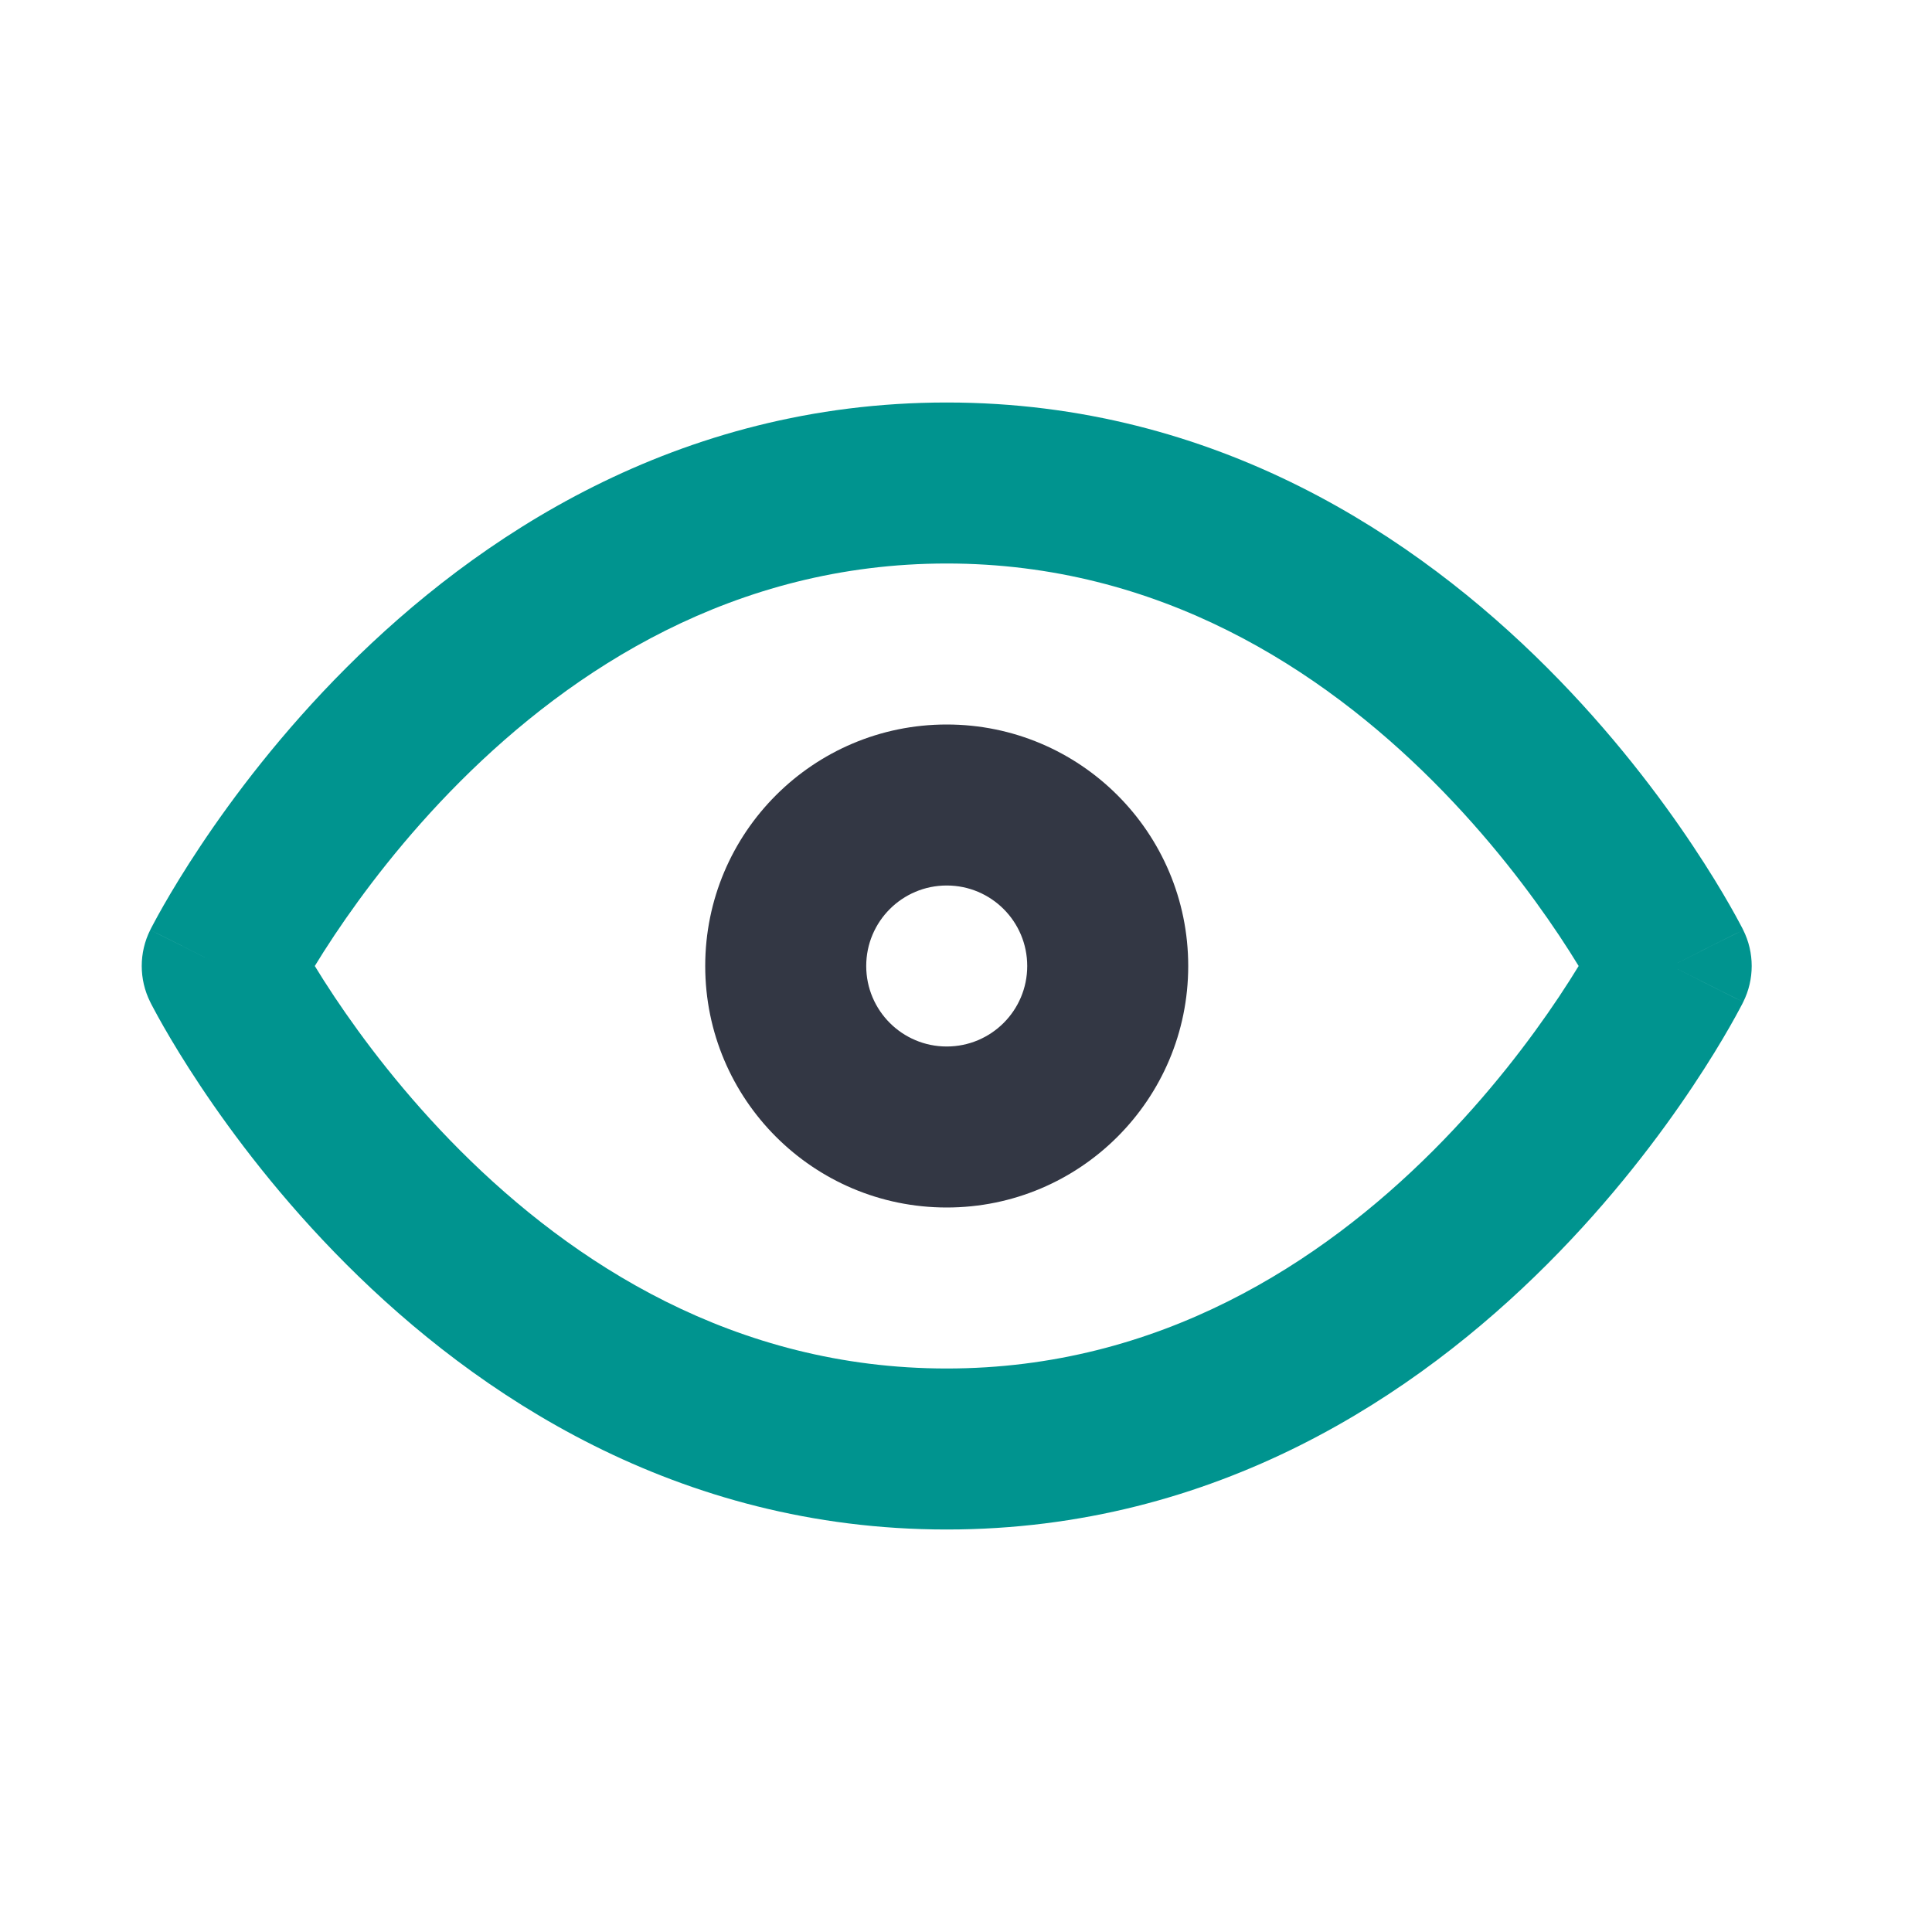
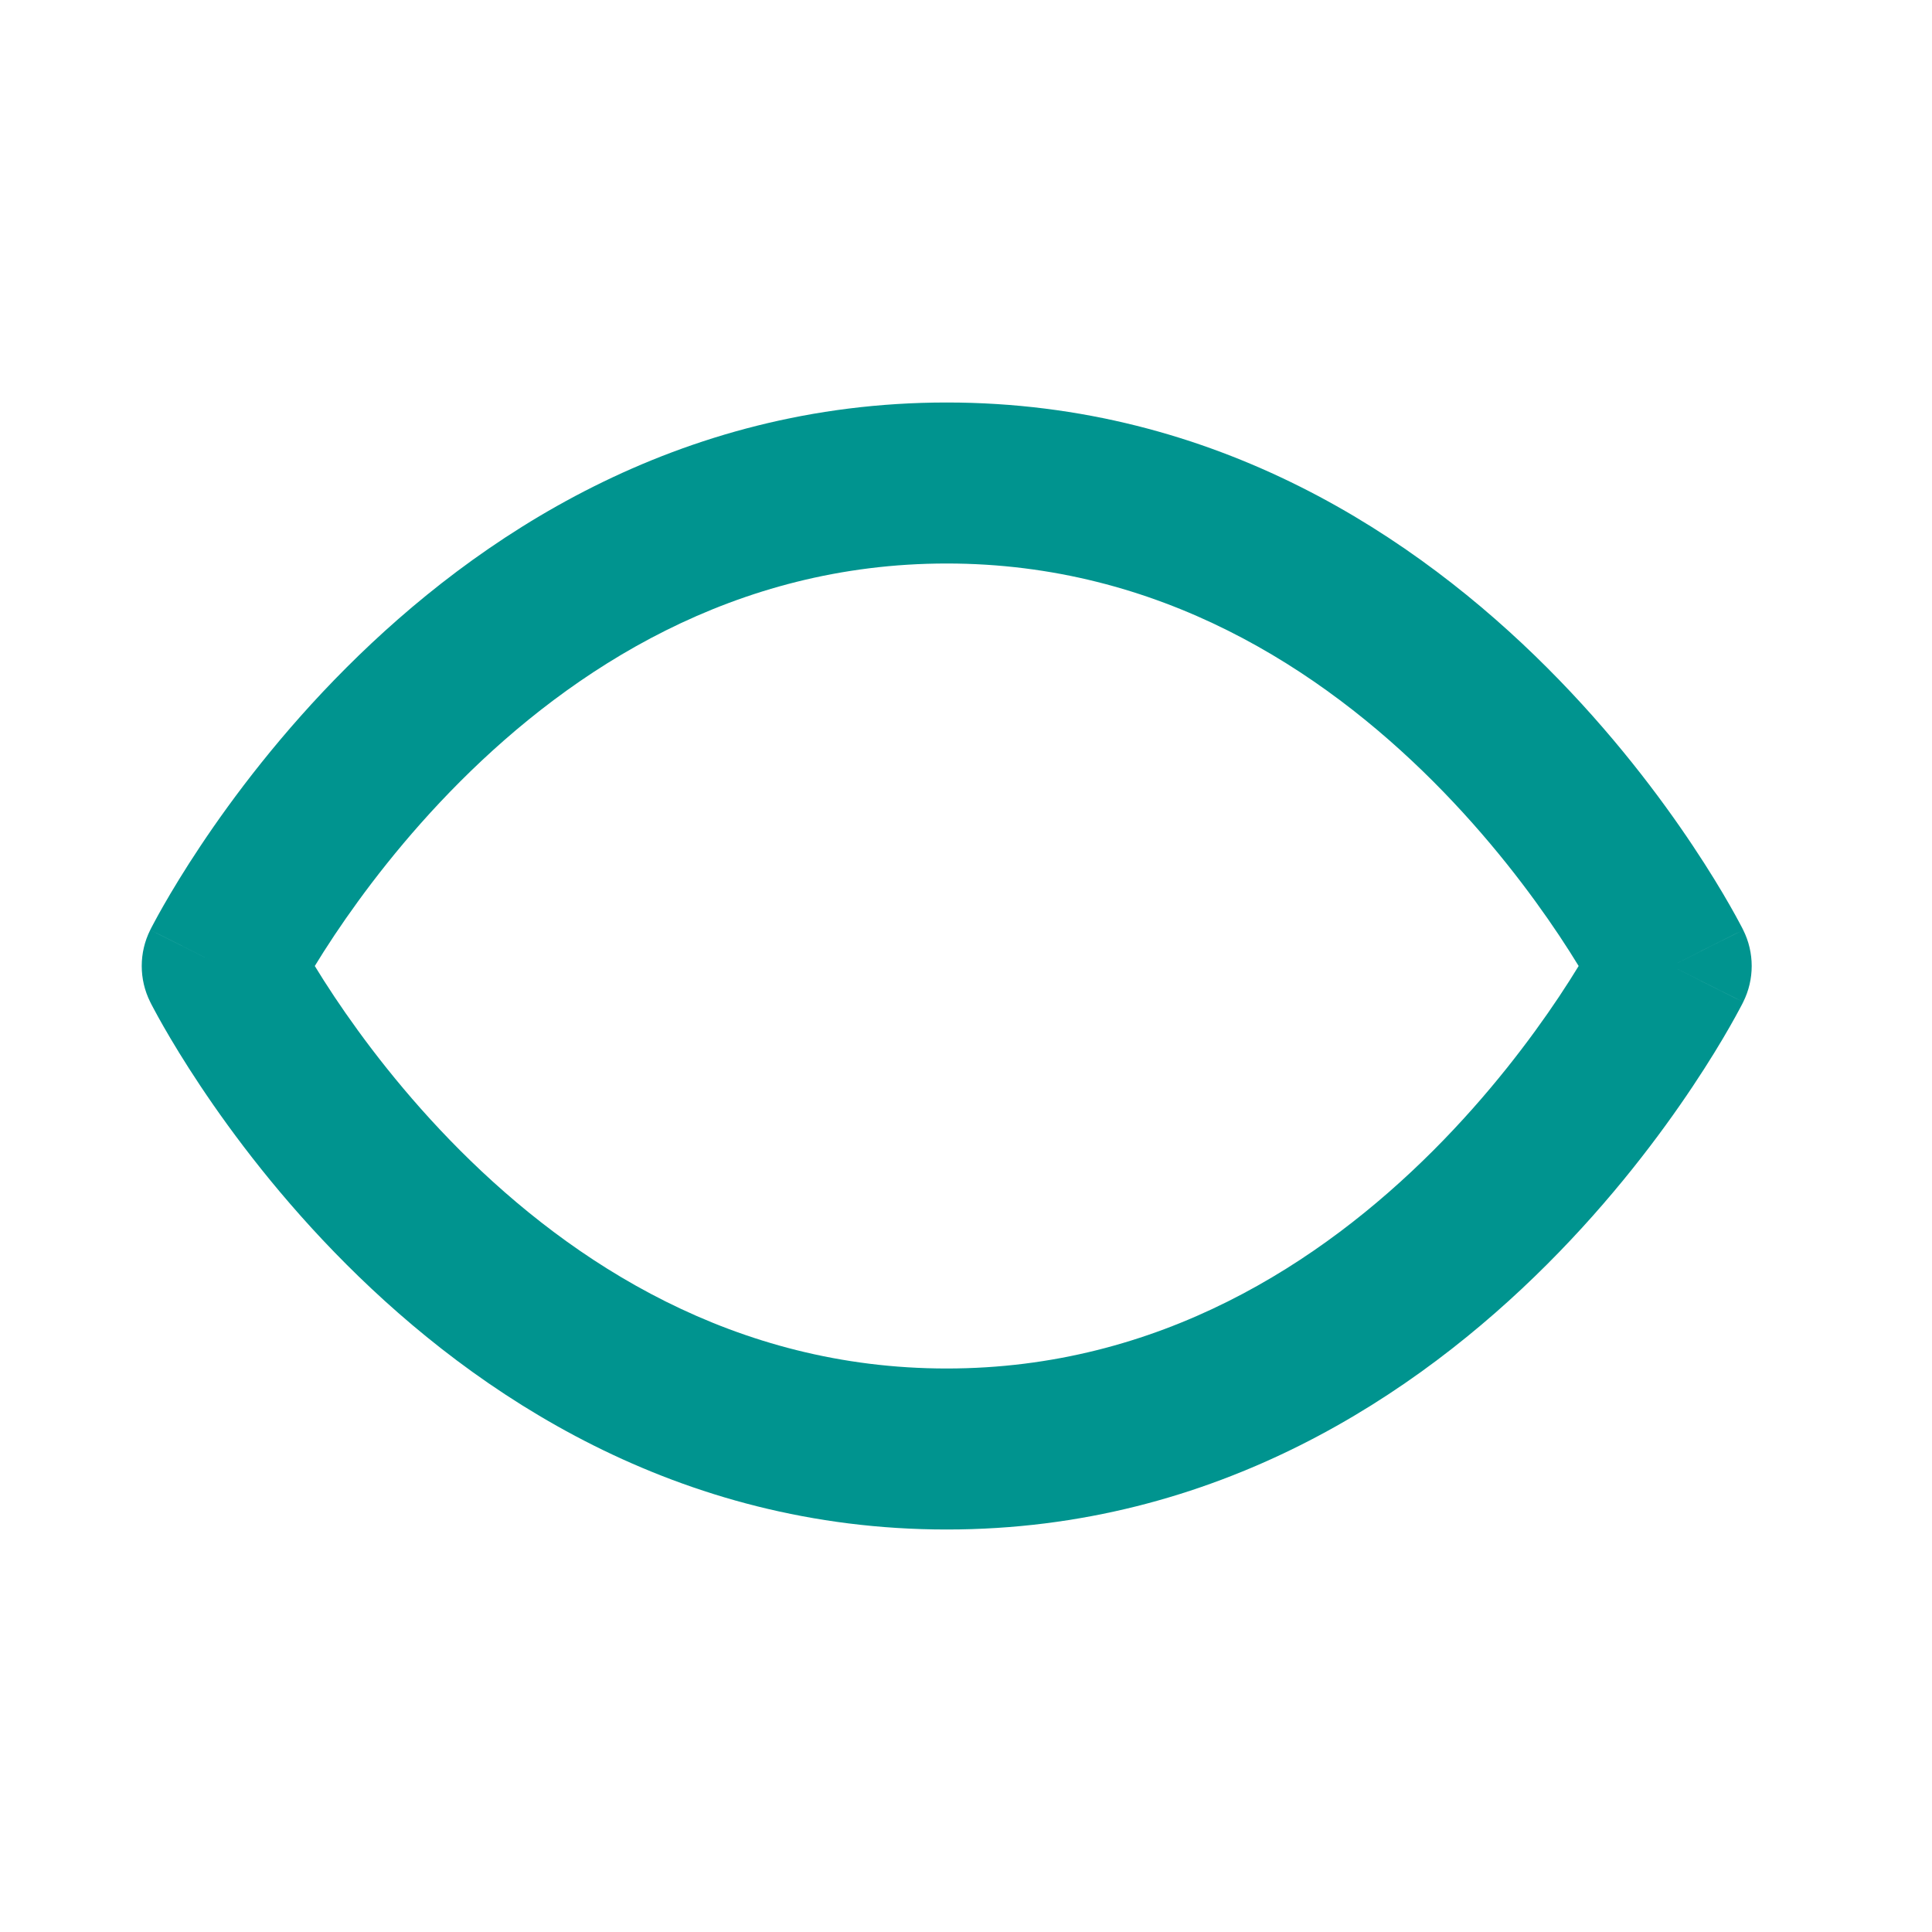
<svg xmlns="http://www.w3.org/2000/svg" width="48" height="48" viewBox="0 0 48 48" fill="none">
-   <path fill-rule="evenodd" clip-rule="evenodd" d="M23.521 22C22.417 22 21.521 22.895 21.521 24C21.521 25.105 22.417 26 23.521 26C24.626 26 25.521 25.105 25.521 24C25.521 22.895 24.626 22 23.521 22ZM17.521 24C17.521 20.686 20.208 18 23.521 18C26.835 18 29.521 20.686 29.521 24C29.521 27.314 26.835 30 23.521 30C20.208 30 17.521 27.314 17.521 24Z" fill="#333744" />
  <path fill-rule="evenodd" clip-rule="evenodd" d="M7.821 24C7.957 24.223 8.12 24.481 8.31 24.766C9.006 25.809 10.05 27.2 11.435 28.586C14.217 31.368 18.239 34 23.521 34C28.804 34 32.825 31.368 35.607 28.586C36.992 27.2 38.036 25.809 38.732 24.766C38.922 24.481 39.085 24.223 39.221 24C39.085 23.777 38.922 23.519 38.732 23.234C38.036 22.191 36.992 20.8 35.607 19.414C32.825 16.632 28.804 14 23.521 14C18.239 14 14.217 16.632 11.435 19.414C10.05 20.8 9.006 22.191 8.31 23.234C8.12 23.519 7.957 23.777 7.821 24ZM41.521 24C43.31 23.106 43.31 23.105 43.309 23.104L43.306 23.098L43.3 23.086L43.281 23.048C43.265 23.018 43.243 22.976 43.215 22.924C43.16 22.82 43.08 22.674 42.976 22.492C42.769 22.129 42.463 21.62 42.06 21.016C41.256 19.809 40.05 18.2 38.435 16.586C35.217 13.368 30.239 10 23.521 10C16.804 10 11.825 13.368 8.607 16.586C6.992 18.2 5.786 19.809 4.982 21.016C4.579 21.62 4.274 22.129 4.066 22.492C3.962 22.674 3.882 22.82 3.827 22.924C3.799 22.976 3.777 23.018 3.761 23.048L3.742 23.086L3.736 23.098L3.734 23.102L3.733 23.104C3.733 23.105 3.732 23.106 5.521 24L3.733 23.104C3.451 23.667 3.451 24.331 3.732 24.894L5.521 24C3.732 24.894 3.732 24.894 3.732 24.894L3.734 24.898L3.736 24.902L3.742 24.914L3.761 24.952C3.777 24.982 3.799 25.024 3.827 25.076C3.882 25.18 3.962 25.326 4.066 25.508C4.274 25.871 4.579 26.38 4.982 26.984C5.786 28.191 6.992 29.8 8.607 31.414C11.825 34.632 16.804 38 23.521 38C30.239 38 35.217 34.632 38.435 31.414C40.05 29.8 41.256 28.191 42.06 26.984C42.463 26.38 42.769 25.871 42.976 25.508C43.08 25.326 43.16 25.18 43.215 25.076C43.243 25.024 43.265 24.982 43.281 24.952L43.3 24.914L43.306 24.902L43.309 24.896C43.31 24.895 43.31 24.894 41.521 24ZM41.521 24L43.309 24.896C43.591 24.333 43.591 23.667 43.309 23.104L41.521 24Z" fill="#00948F" />
</svg>